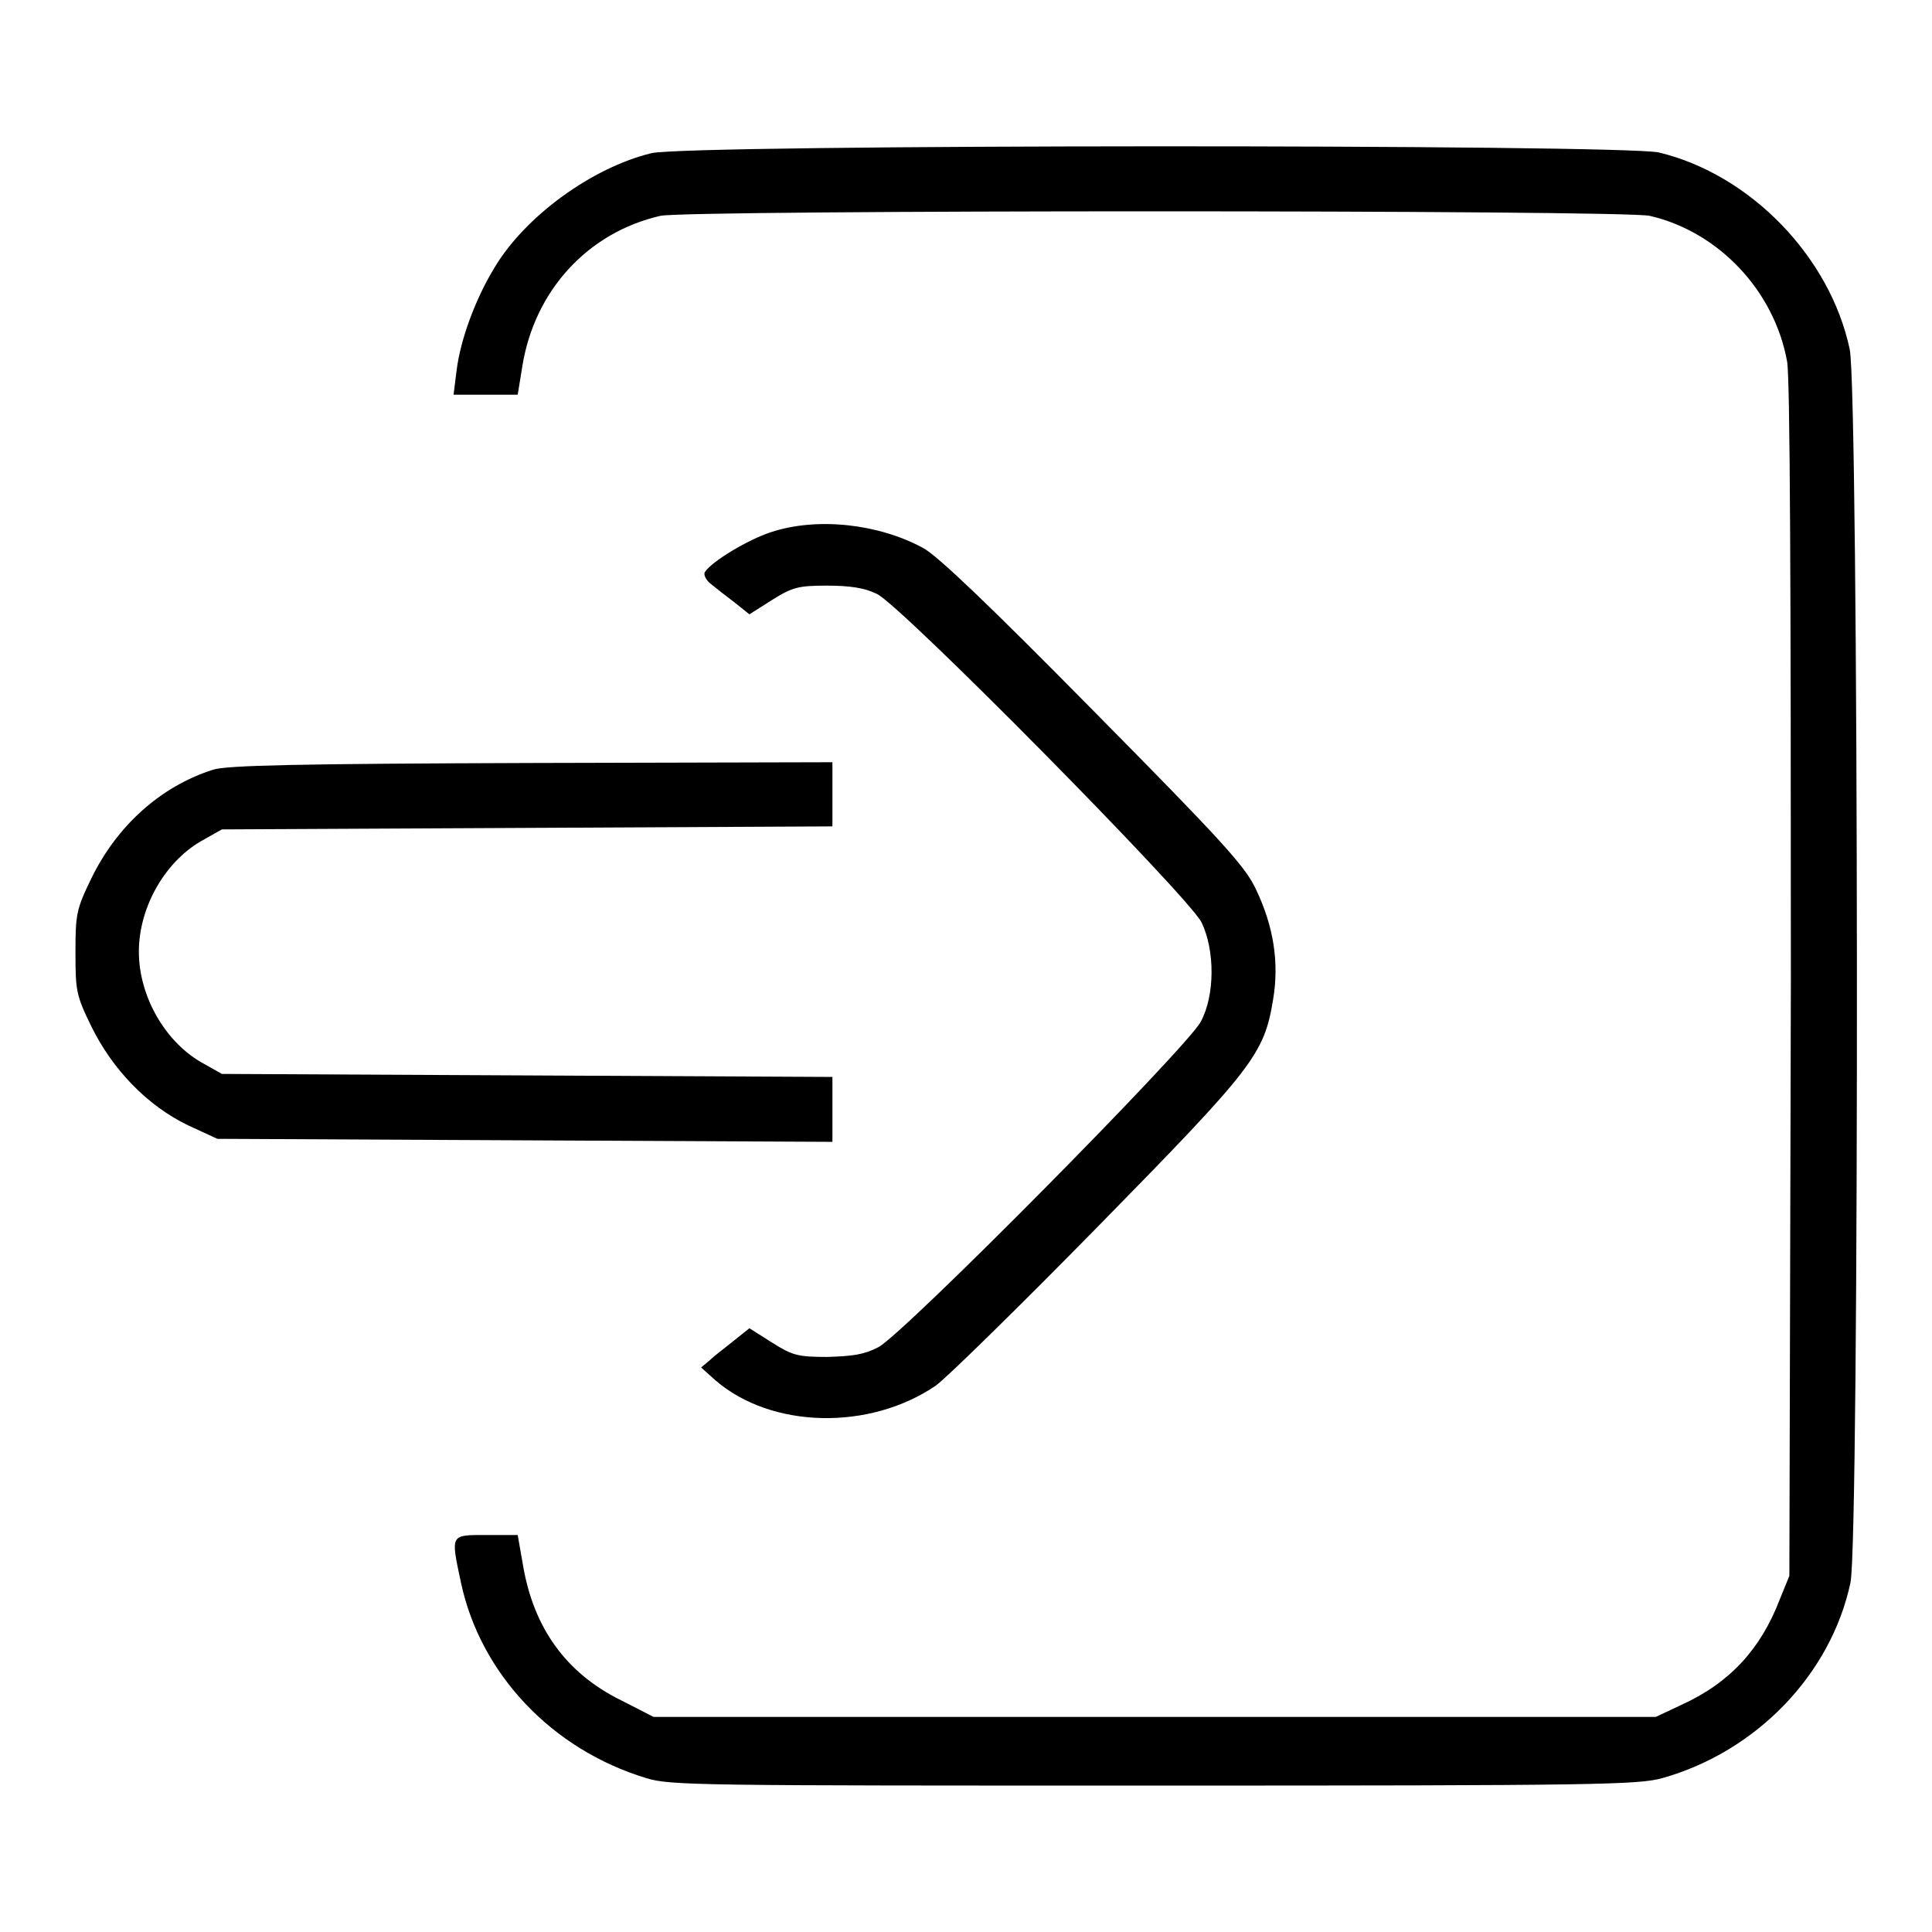
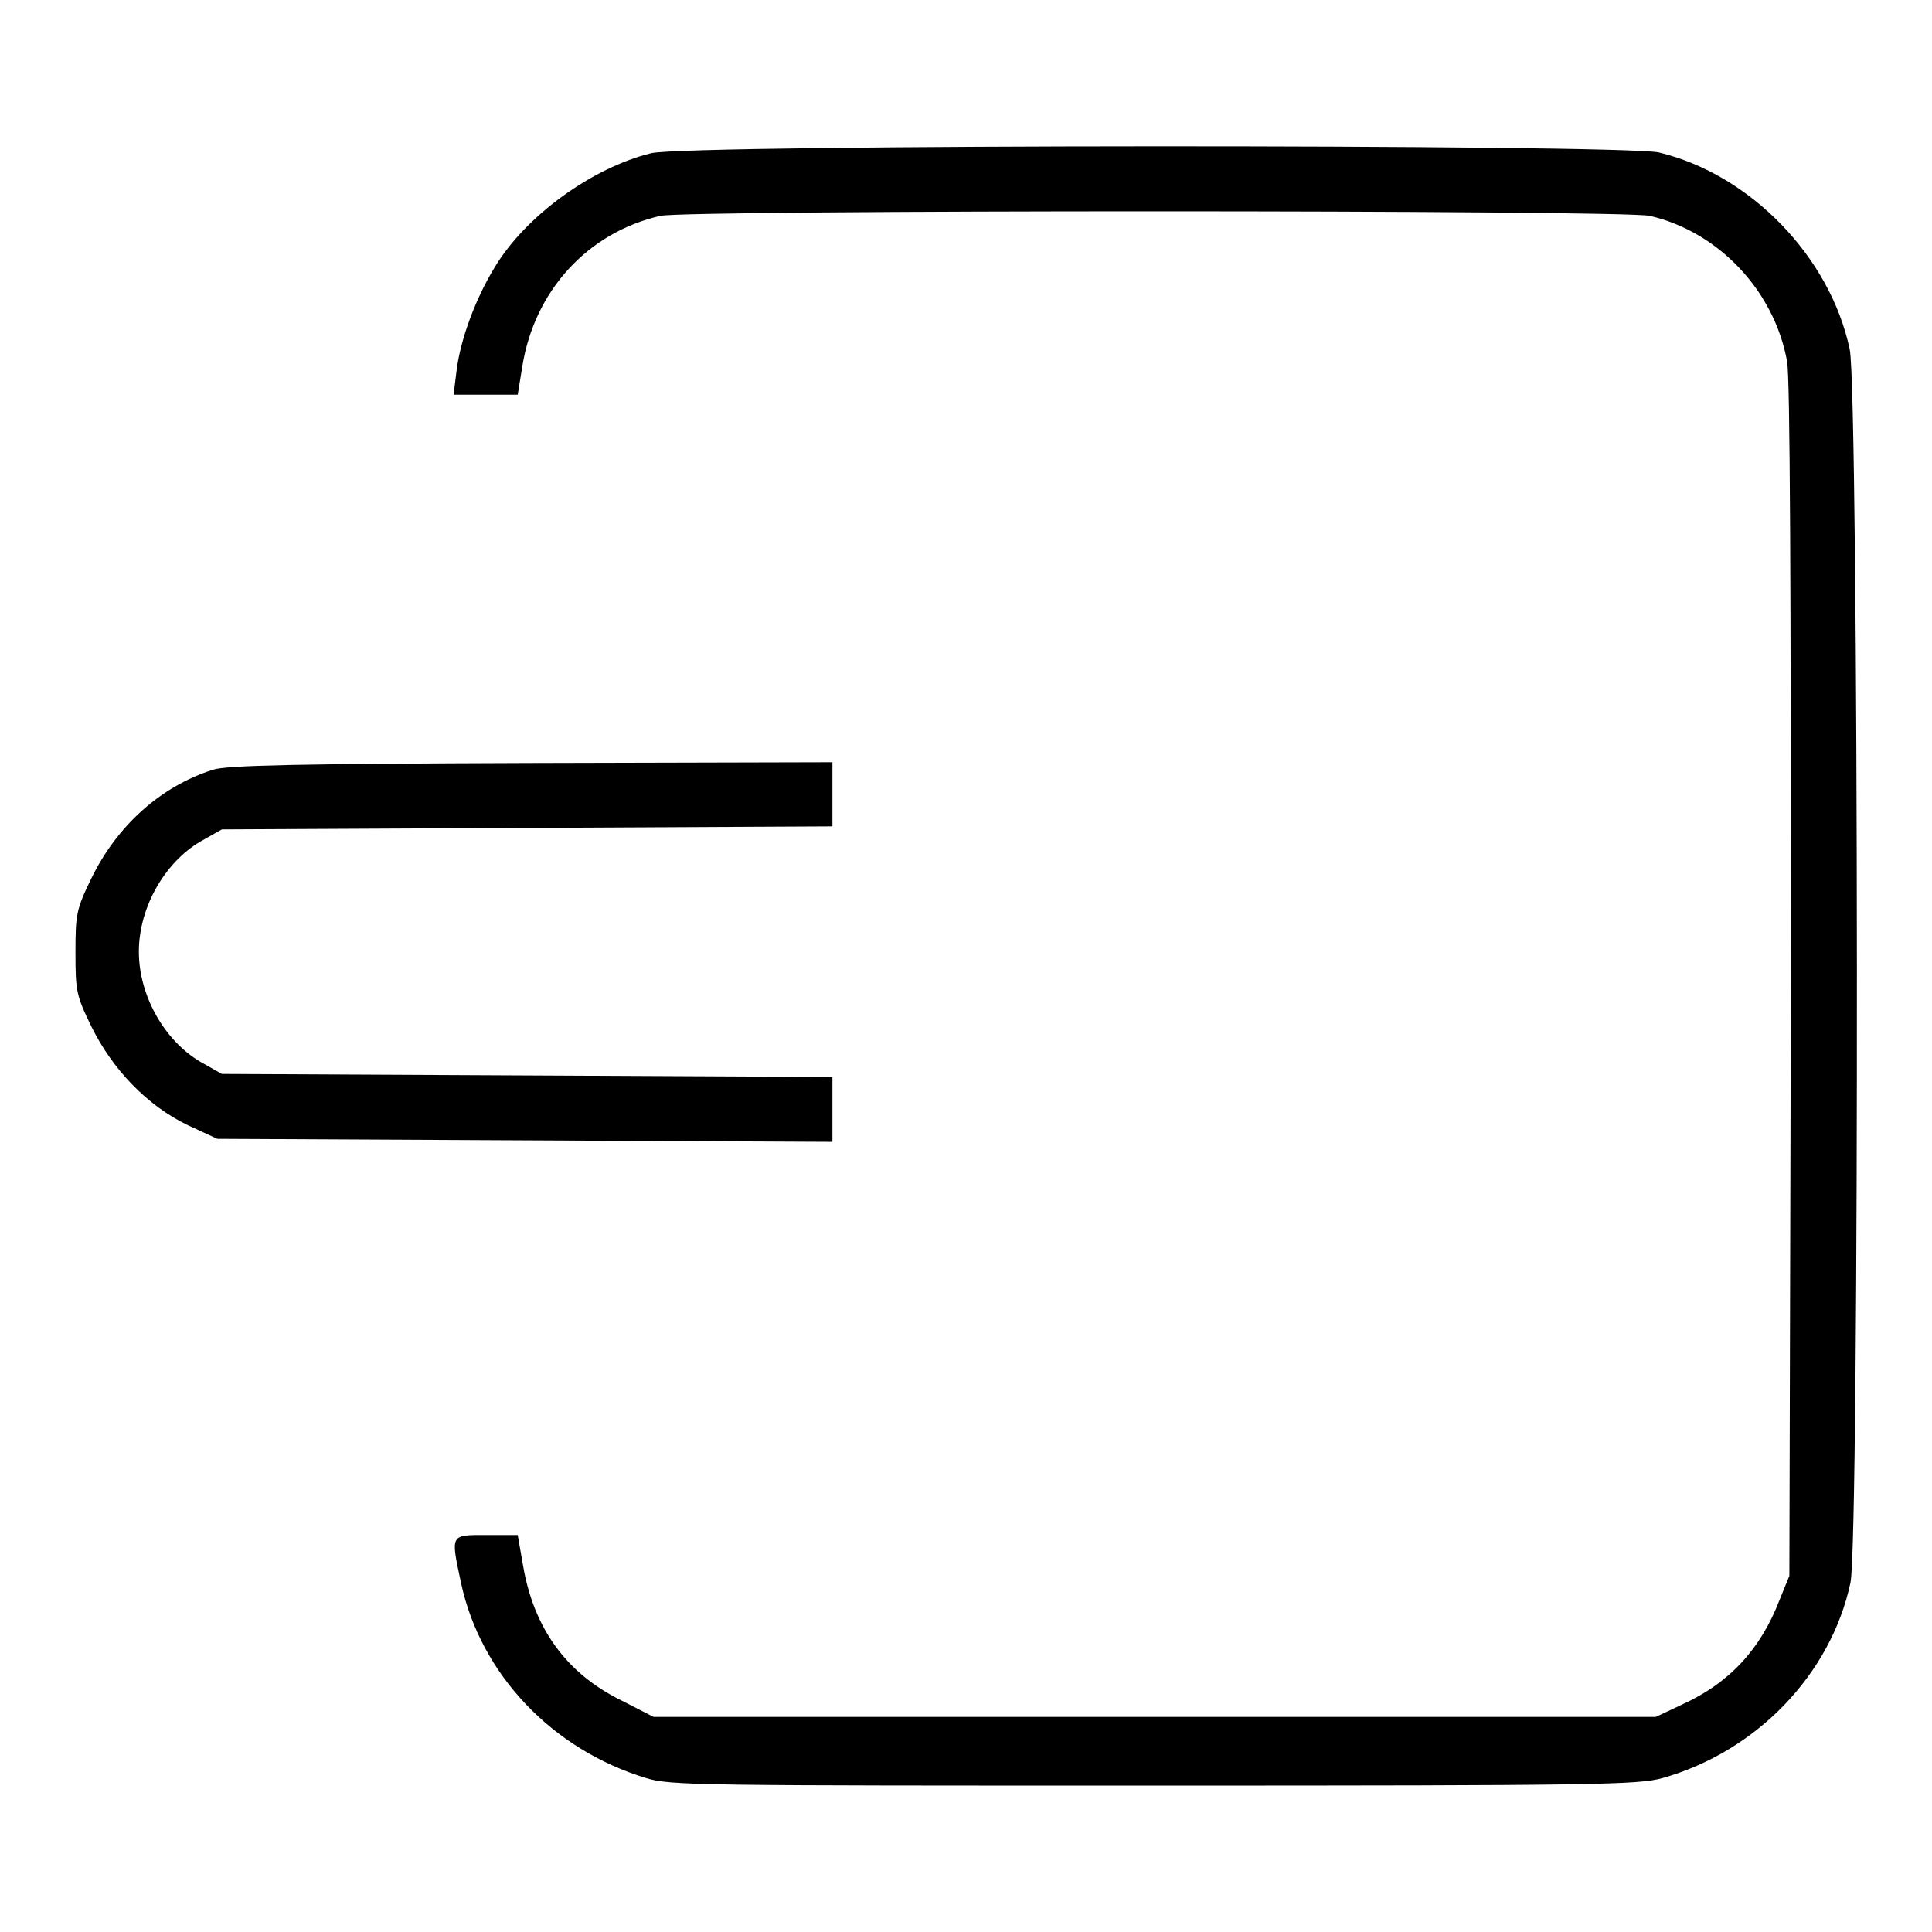
<svg xmlns="http://www.w3.org/2000/svg" version="1.1" x="0px" y="0px" viewBox="0 0 256 256" enable-background="new 0 0 256 256" xml:space="preserve">
  <g>
    <g>
      <g>
        <path fill="#000000" d="M86.3,20.3c-7.8,1.9-16.7,8.3-20.8,15.2C63,39.6,61,45,60.5,49.1l-0.4,3.2h4.2h4.3l0.6-3.7c1.6-10.1,8.7-17.8,18.3-20c3.4-0.8,127.6-0.8,131.1,0c9.1,2.1,16.5,9.9,18.2,19.3c0.4,2.1,0.5,30.2,0.5,82l-0.2,78.9l-1.3,3.2c-2.5,6.5-6.6,11-13,13.9l-3.4,1.6H153H86.6l-4.3-2.2c-7.3-3.6-11.6-9.6-13-17.9l-0.7-4h-4.1c-4.9,0-4.8-0.2-3.4,6.4c2.6,12,12,22,24.5,25.8c3.2,1,6.9,1,67.3,1c58.8,0,64.2-0.1,67.4-1c12.4-3.5,22.3-13.7,24.9-25.9c1.2-5.8,1.1-157.5-0.1-163.4c-2.6-12.3-13.2-23.2-25.3-26.1C214.5,19.1,91.3,19.1,86.3,20.3z" />
-         <path fill="#000000" d="M102.2,70.5c-3.1,1-7.9,3.9-8.8,5.3c-0.2,0.3,0.1,1,0.7,1.5c0.6,0.5,2,1.6,3.2,2.5l2,1.6l3-1.9c2.7-1.7,3.5-1.9,7.3-1.9c3,0,5,0.3,6.6,1.1c3.2,1.5,41.2,40,43,43.5c1.8,3.7,1.8,9.7-0.1,13.2c-1.9,3.5-39.3,41.3-42.7,43.1c-1.9,1-3.4,1.2-6.8,1.3c-3.9,0-4.6-0.2-7.3-1.9l-3-1.9l-2,1.6c-1.1,0.9-2.6,2-3.2,2.6l-1.2,1l1.9,1.7c7.4,6.4,20.4,6.7,29.2,0.7c1.4-1,11-10.4,21.5-21.1c20.7-21.1,22-22.8,23.2-30.1c0.8-4.8,0.1-9.6-2.3-14.6c-1.4-3-4.4-6.3-21.5-23.6c-13.7-13.9-20.7-20.6-22.6-21.6C116.4,69.4,108.3,68.5,102.2,70.5z" />
        <path fill="#000000" d="M28.2,102c-6.9,2.2-12.7,7.4-16.1,14.4c-2,4.1-2.1,4.8-2.1,9.8c0,5.1,0.1,5.7,2.1,9.8c2.8,5.7,7.4,10.5,12.8,13.1l3.9,1.8l40.8,0.2l40.7,0.2V147v-4.3l-40.4-0.2l-40.5-0.2l-2.3-1.3c-5.1-2.7-8.7-8.9-8.7-14.9c0-6,3.6-12.2,8.7-14.9l2.3-1.3l40.5-0.2l40.4-0.2v-4.2v-4.3l-39.9,0.1C39.8,101.2,29.9,101.4,28.2,102z" />
      </g>
    </g>
  </g>
</svg>